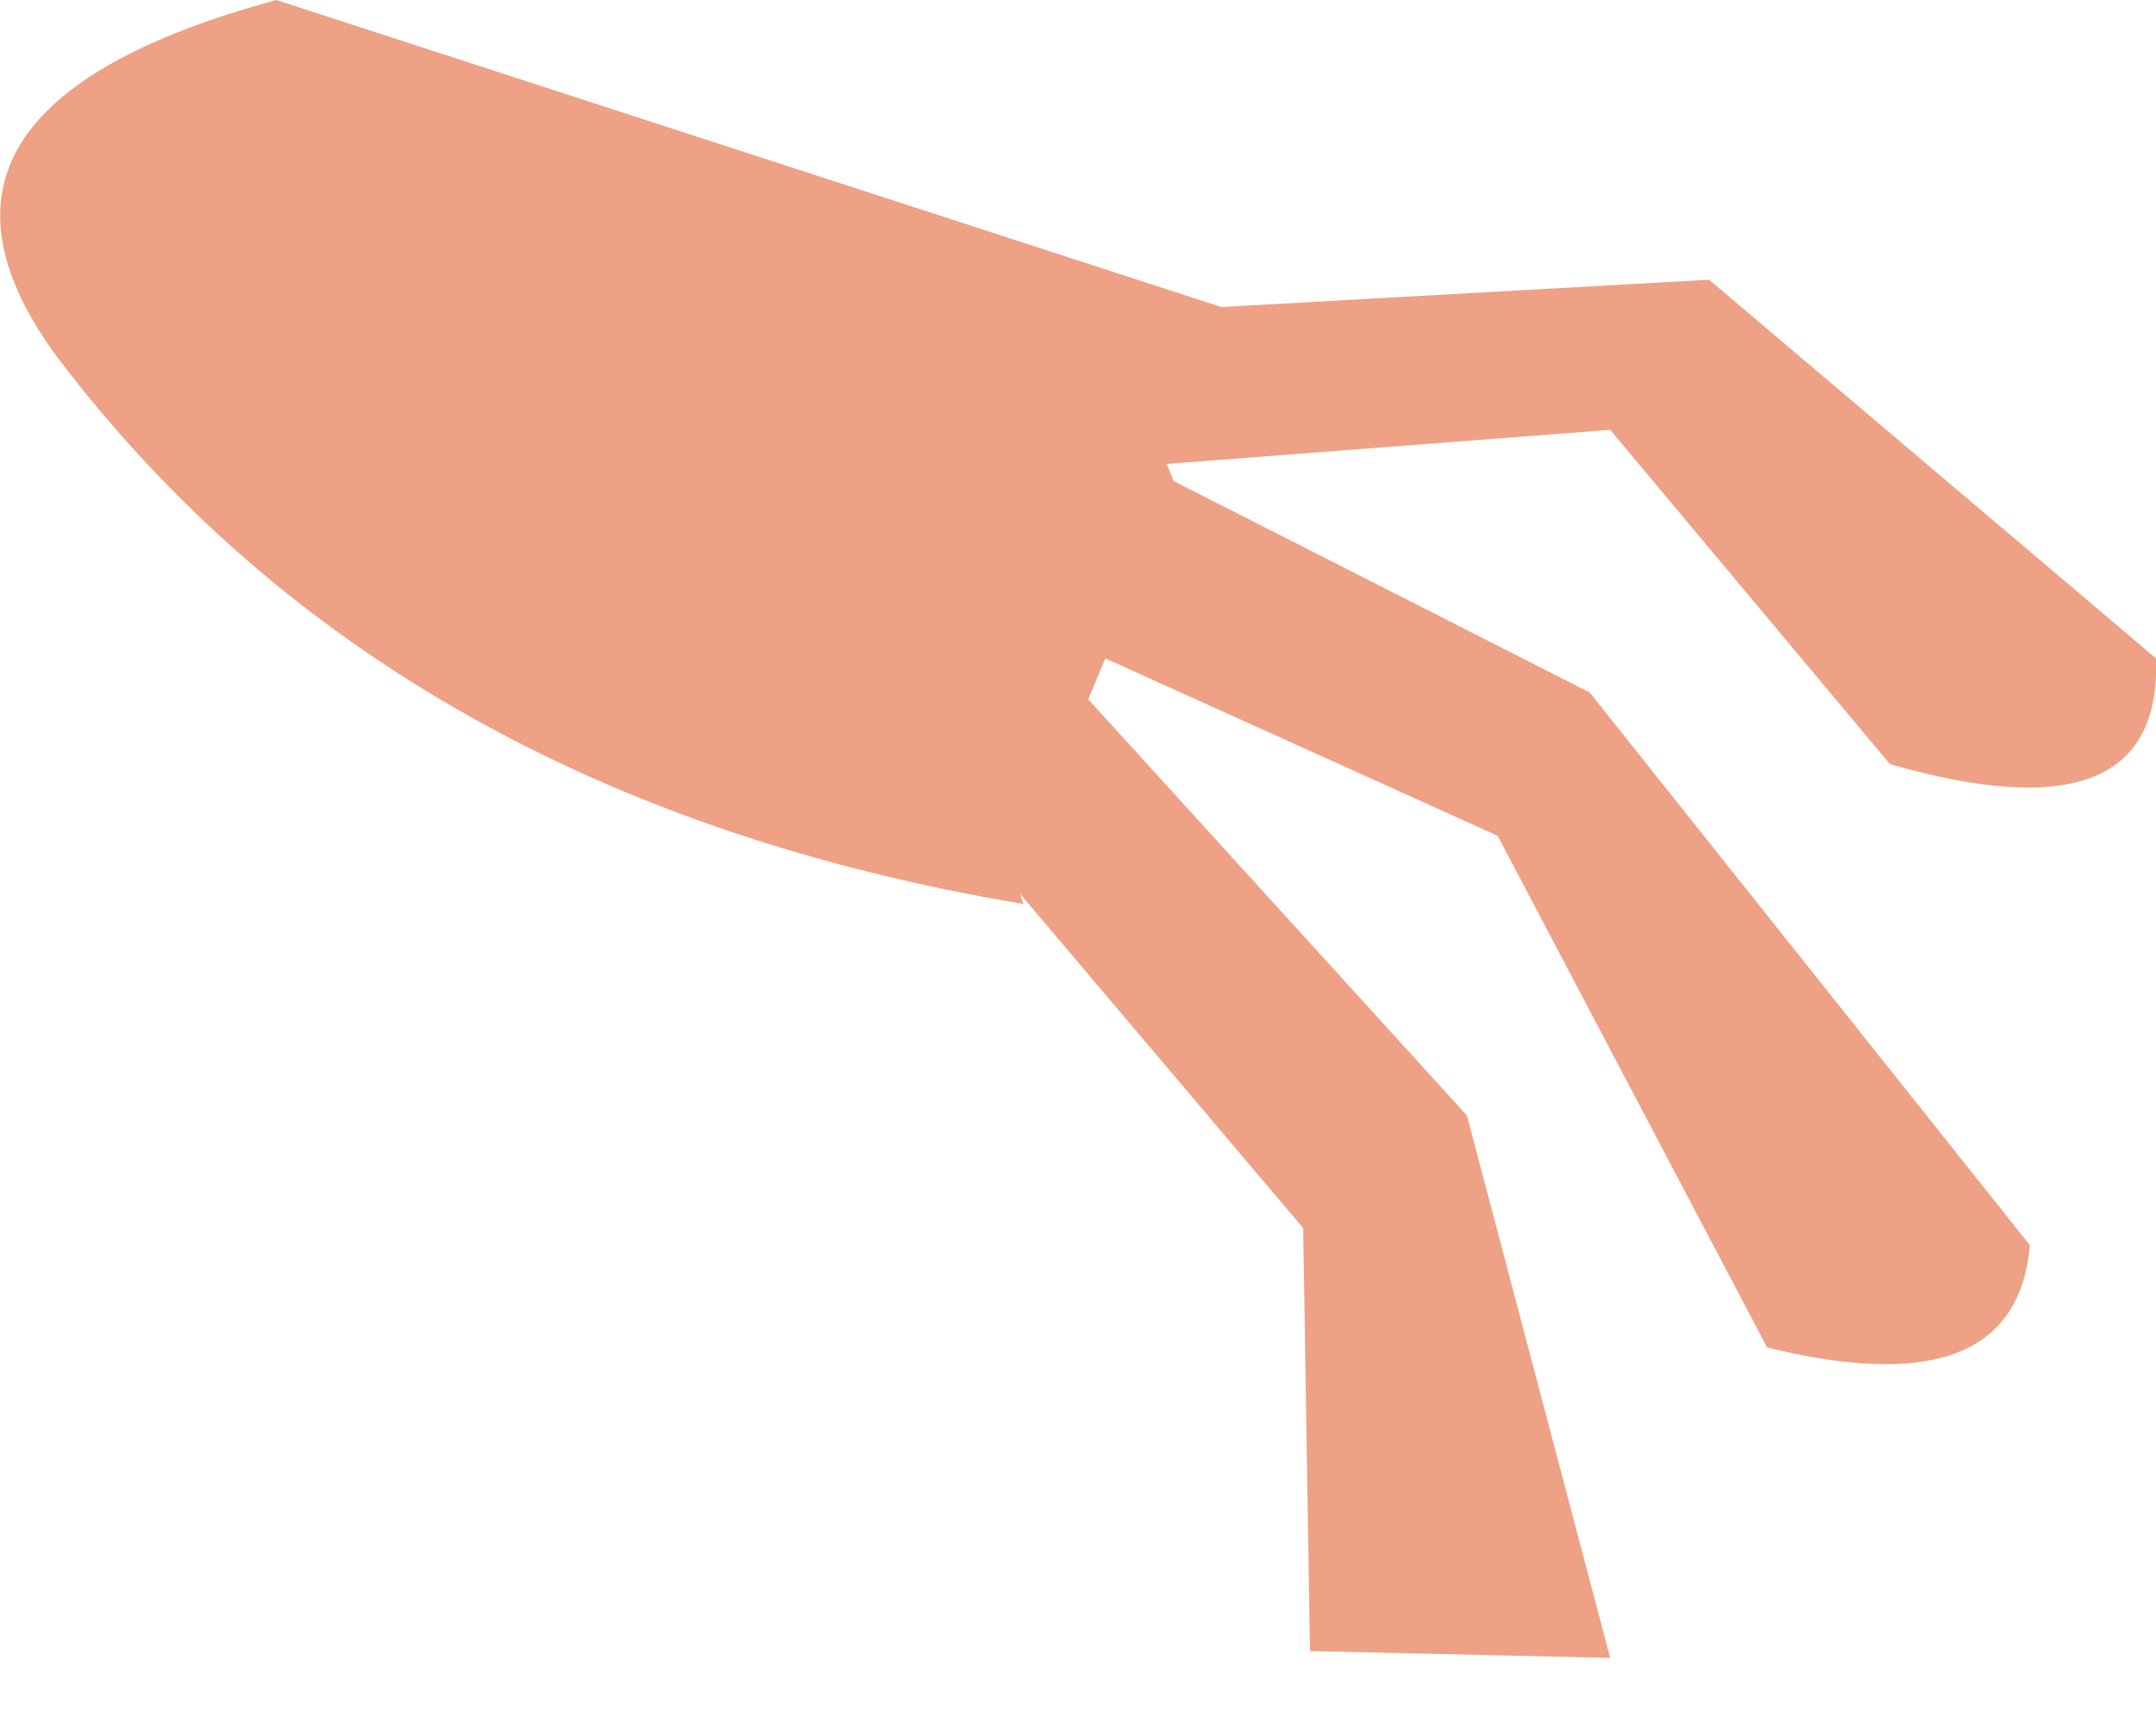
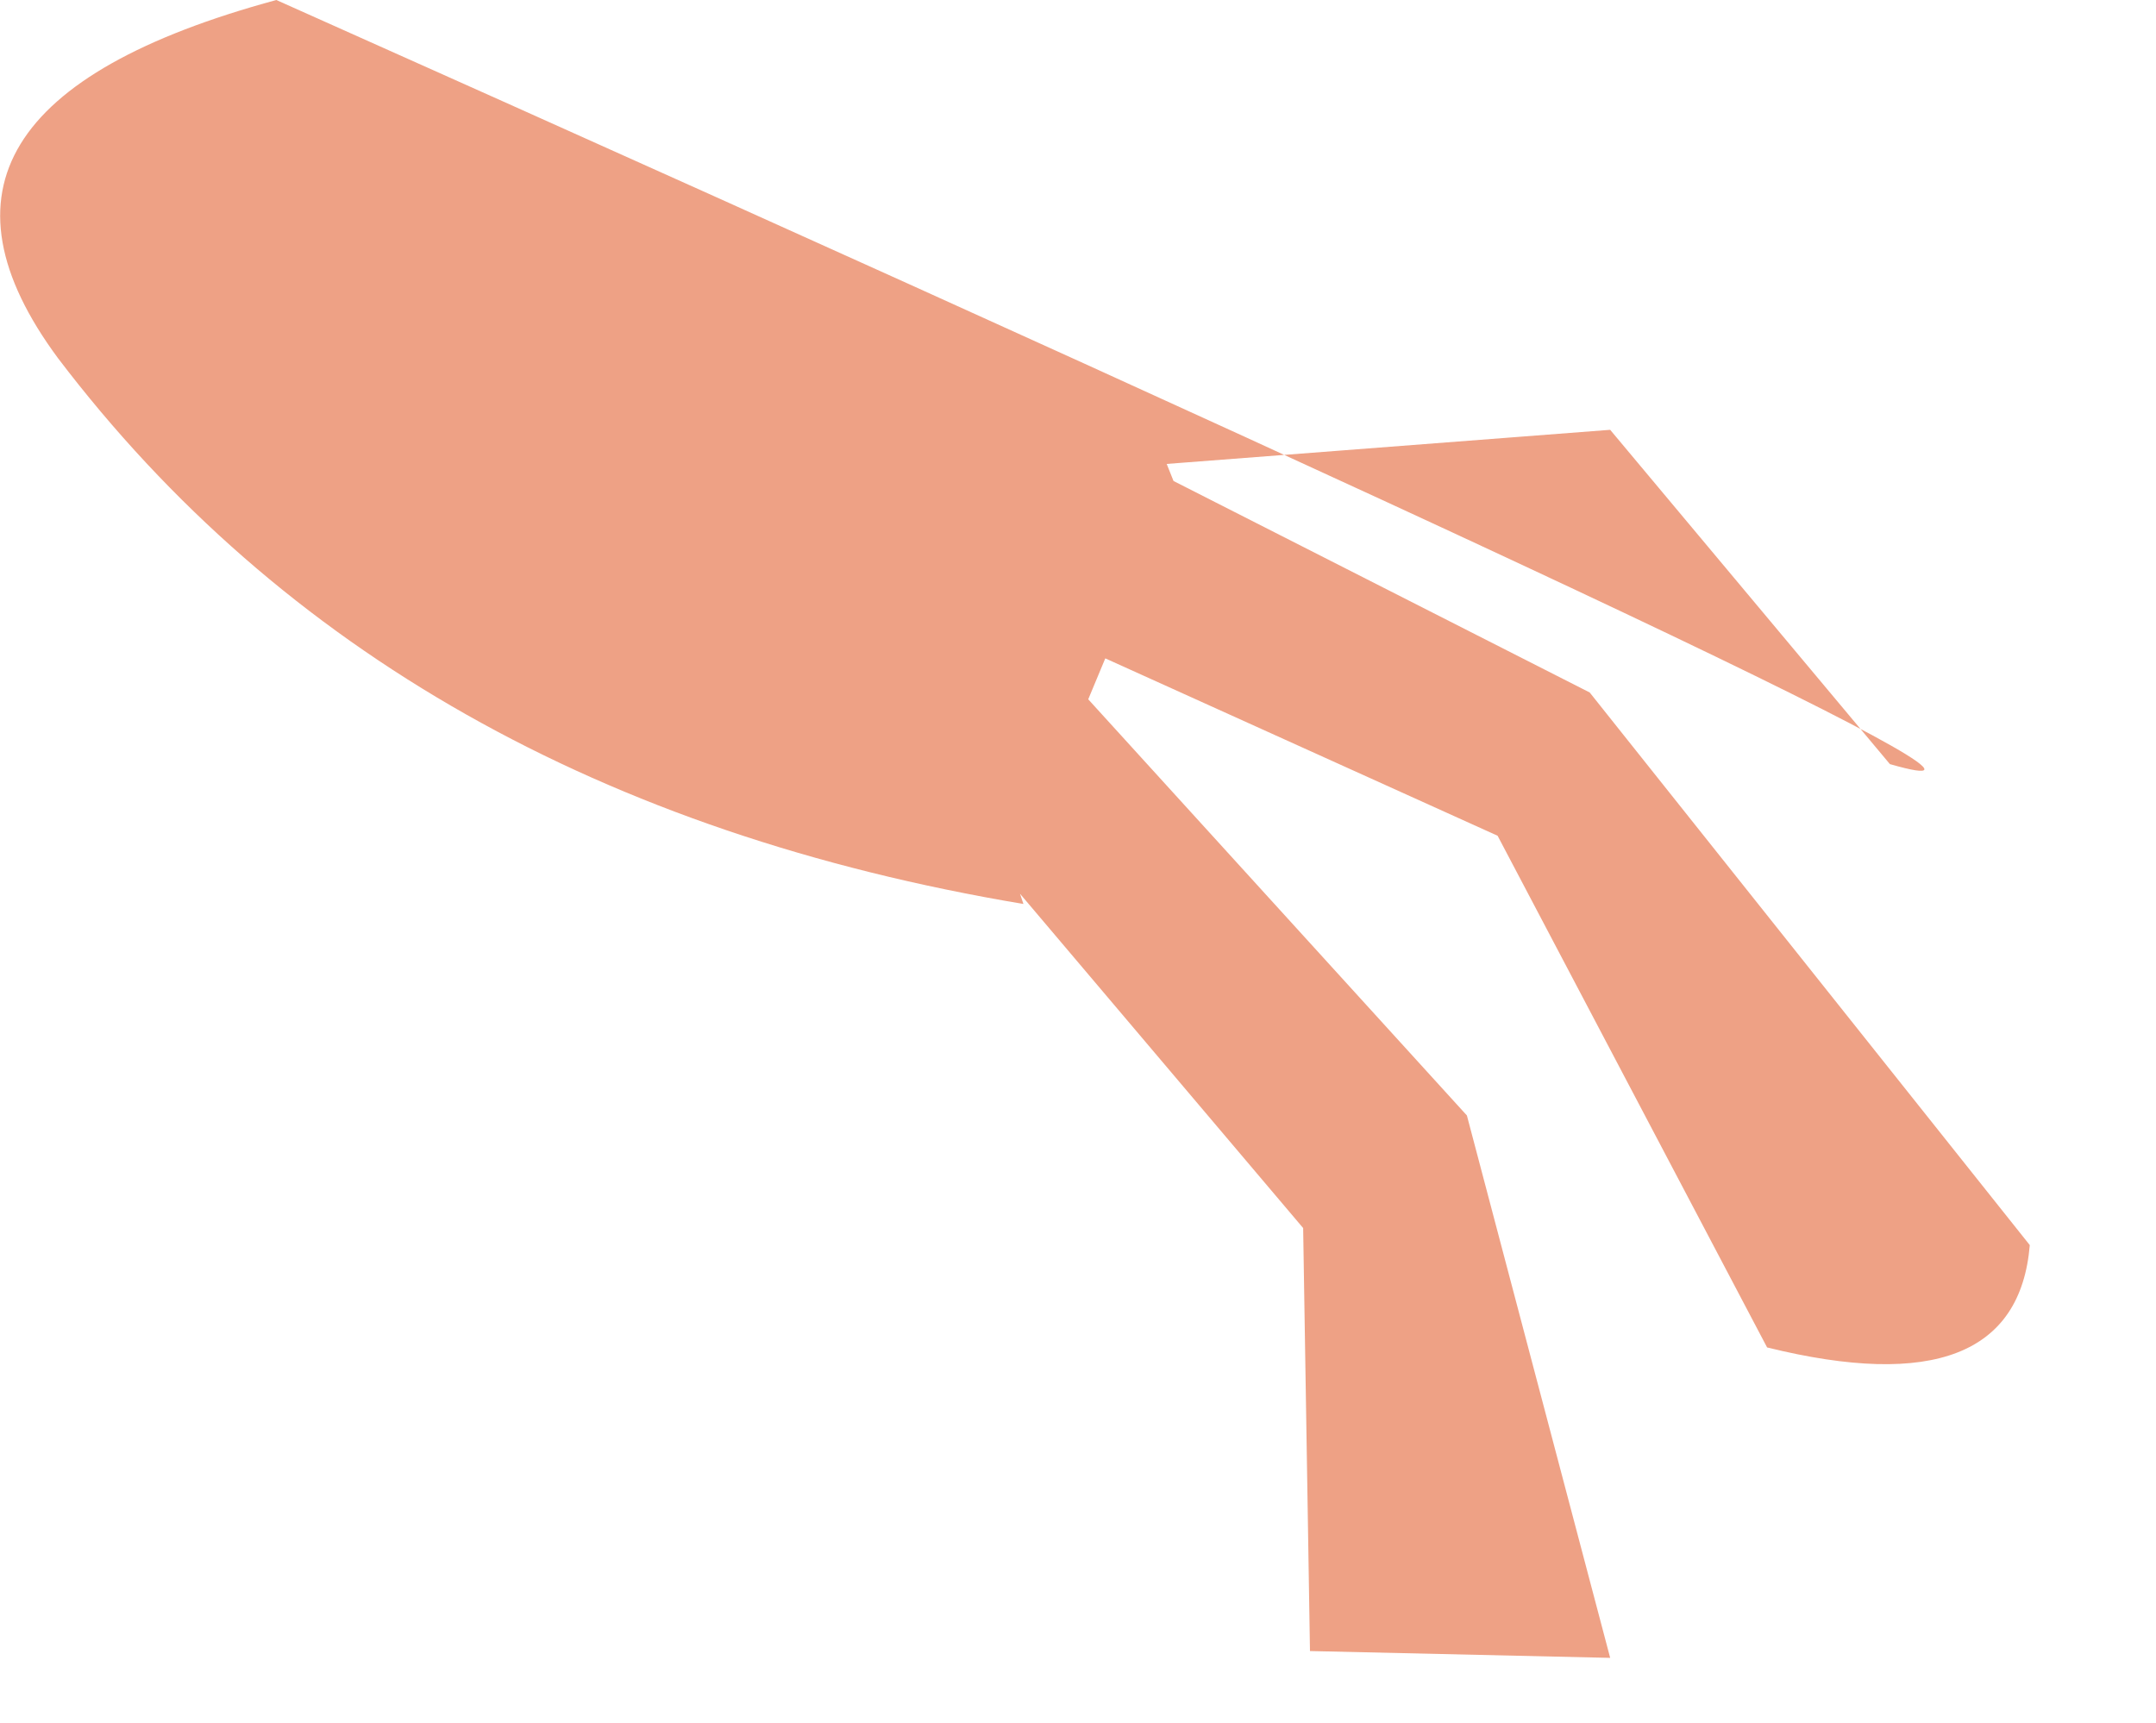
<svg xmlns="http://www.w3.org/2000/svg" height="25.25px" width="31.6px">
  <g transform="matrix(1.0, 0.0, 0.0, 1.0, 3.7, 3.55)">
-     <path d="M22.2 16.2 L18.25 8.7 12.5 6.1 12.25 6.7 17.8 12.8 19.9 20.75 15.5 20.65 15.4 14.45 11.25 9.55 11.3 9.7 Q2.05 8.15 -2.85 1.7 -5.55 -1.95 0.35 -3.55 L14.2 0.95 21.35 0.55 27.9 6.1 Q28.0 8.8 24.0 7.65 L19.9 2.75 13.4 3.25 13.5 3.5 19.6 6.6 26.05 14.7 Q25.85 17.1 22.2 16.2" fill="#eea185" fill-rule="evenodd" stroke="none" />
+     <path d="M22.2 16.2 L18.25 8.7 12.5 6.1 12.25 6.7 17.8 12.8 19.9 20.75 15.5 20.65 15.4 14.45 11.25 9.55 11.3 9.7 Q2.05 8.15 -2.85 1.7 -5.55 -1.95 0.35 -3.55 Q28.0 8.8 24.0 7.65 L19.9 2.75 13.4 3.25 13.5 3.5 19.6 6.6 26.05 14.7 Q25.85 17.1 22.2 16.2" fill="#eea185" fill-rule="evenodd" stroke="none" />
  </g>
</svg>